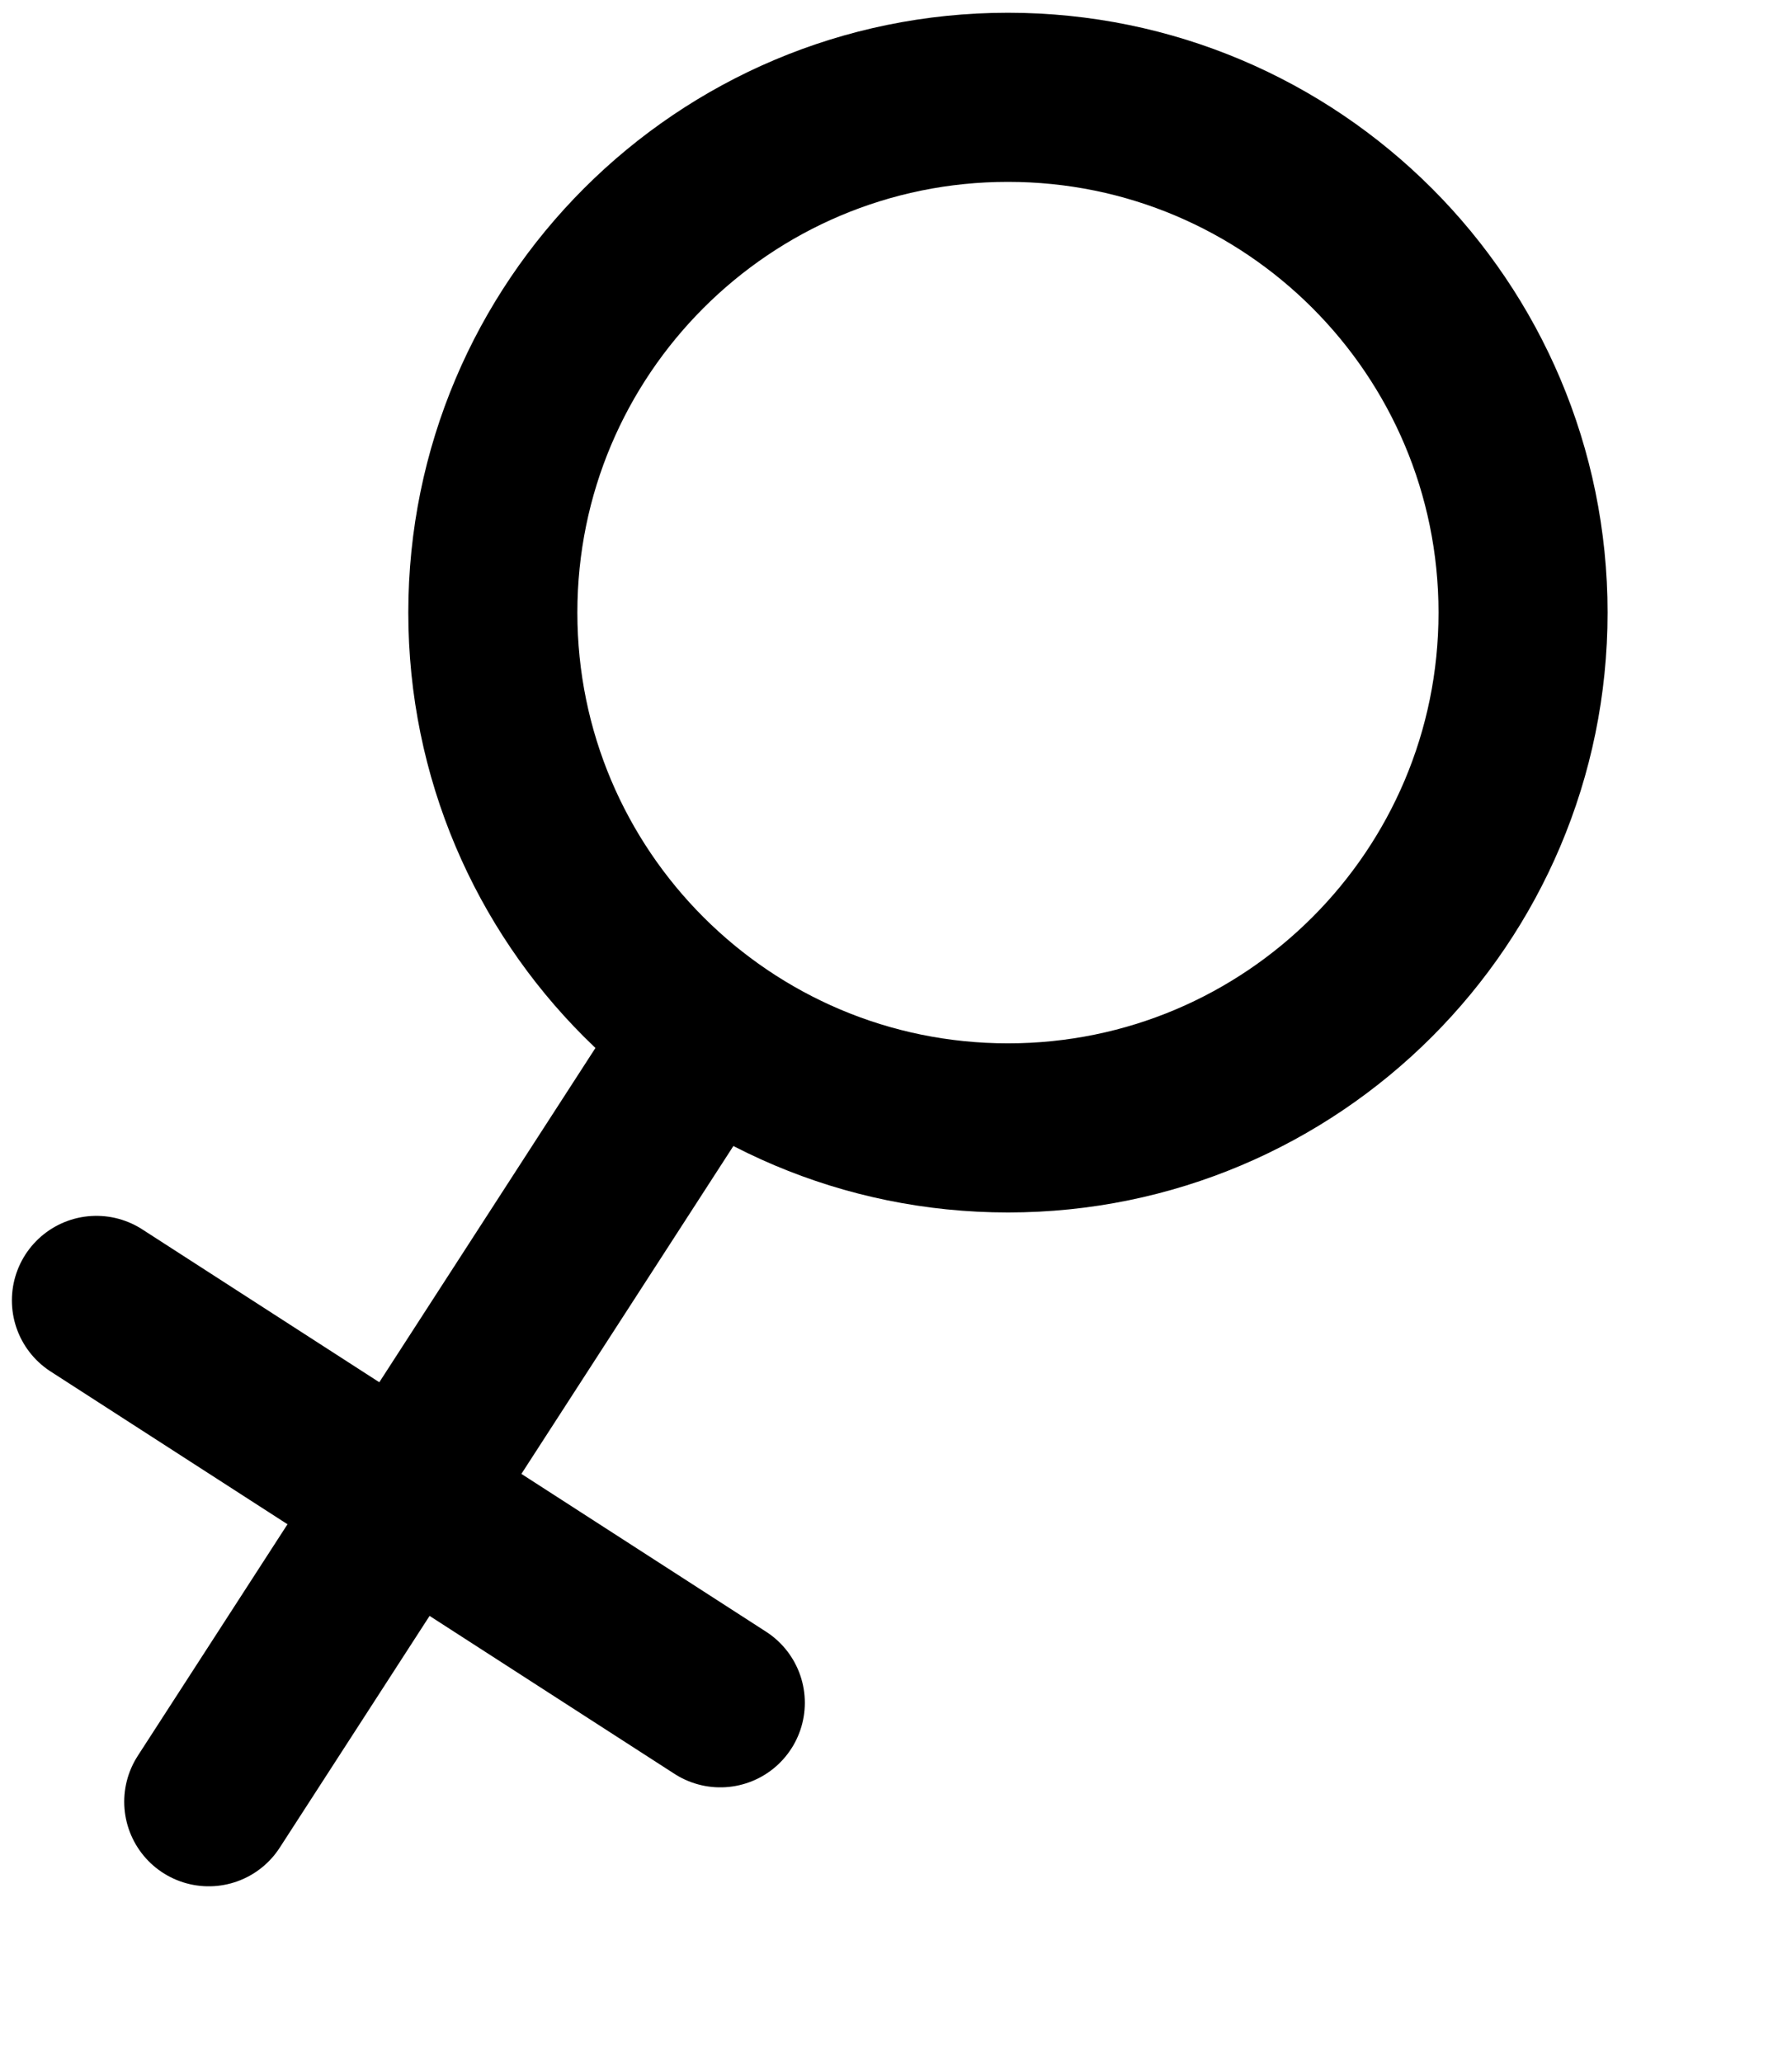
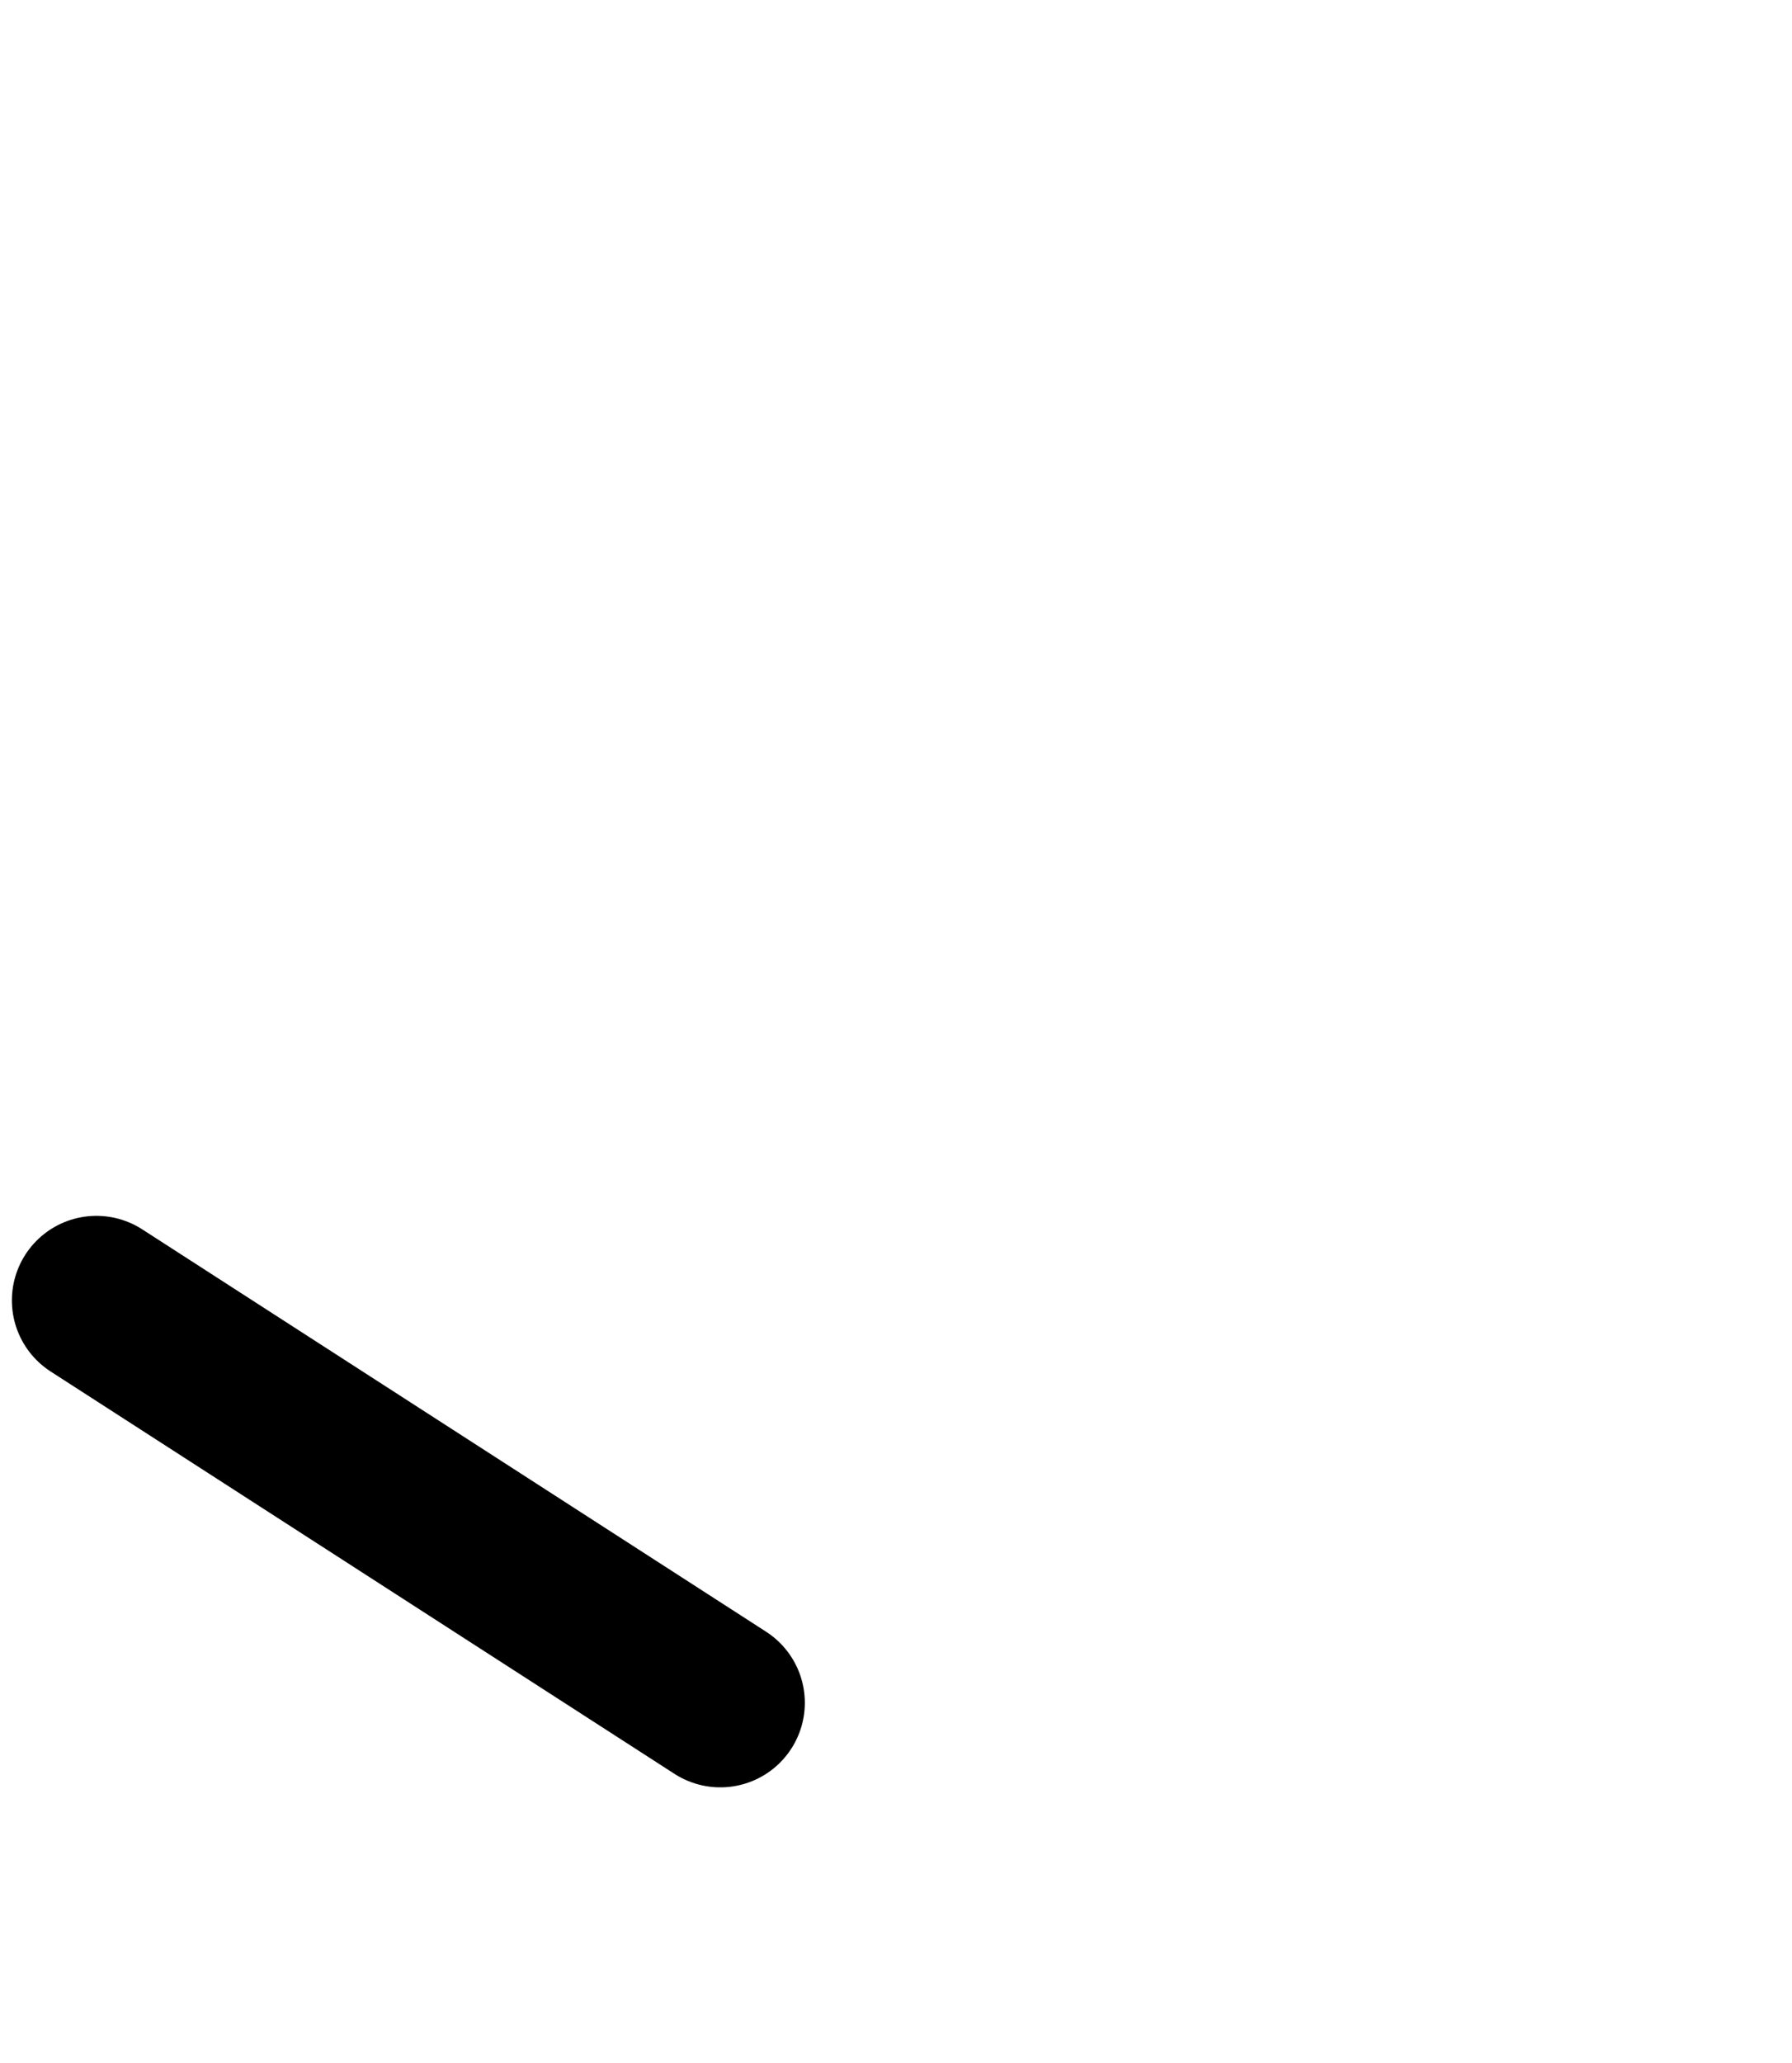
<svg xmlns="http://www.w3.org/2000/svg" width="106" height="122" viewBox="0 0 106 122" fill="none">
-   <path d="M59.622 66.693C76.45 66.693 90.091 53.051 90.091 36.223C90.091 19.395 76.45 5.754 59.622 5.754C42.794 5.754 29.152 19.395 29.152 36.223C29.152 53.051 42.794 66.693 59.622 66.693Z" stroke="black" stroke-width="10" />
-   <path d="M12.348 106.537L41.426 61.58" stroke="black" stroke-width="10" stroke-linecap="round" />
  <path d="M5.703 76.893L42.607 100.686" stroke="black" stroke-width="10" stroke-linecap="round" />
</svg>